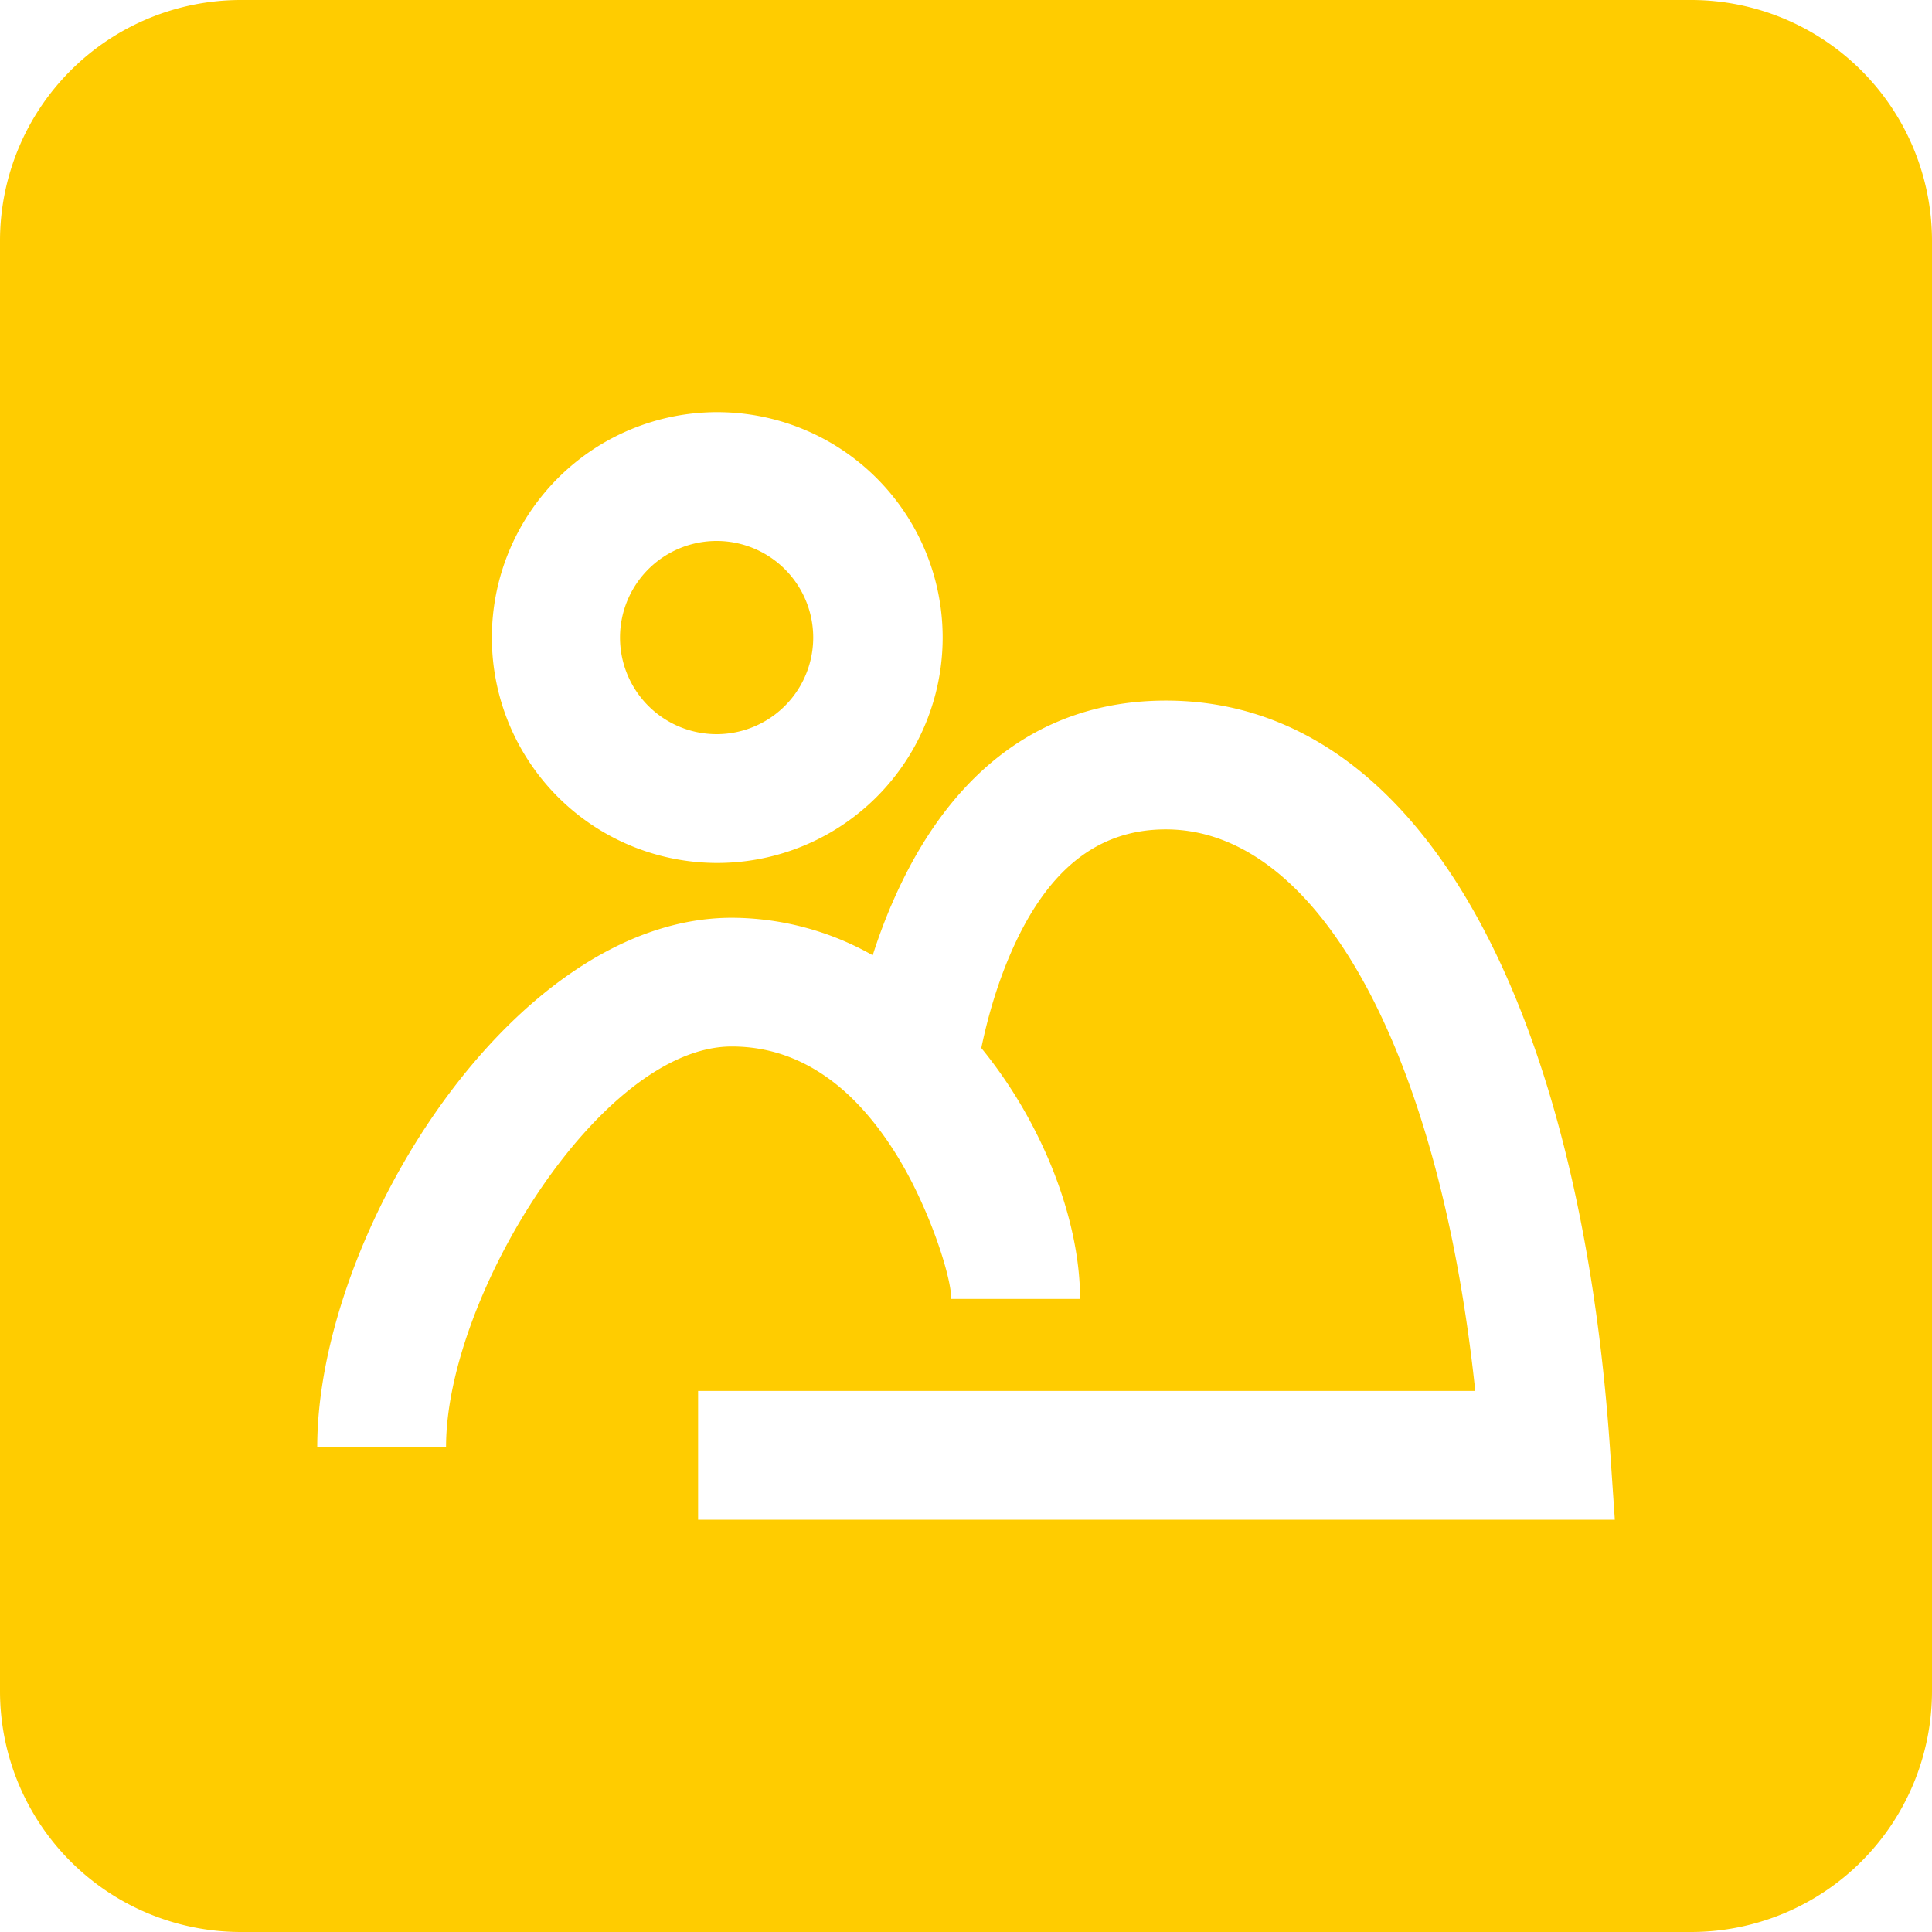
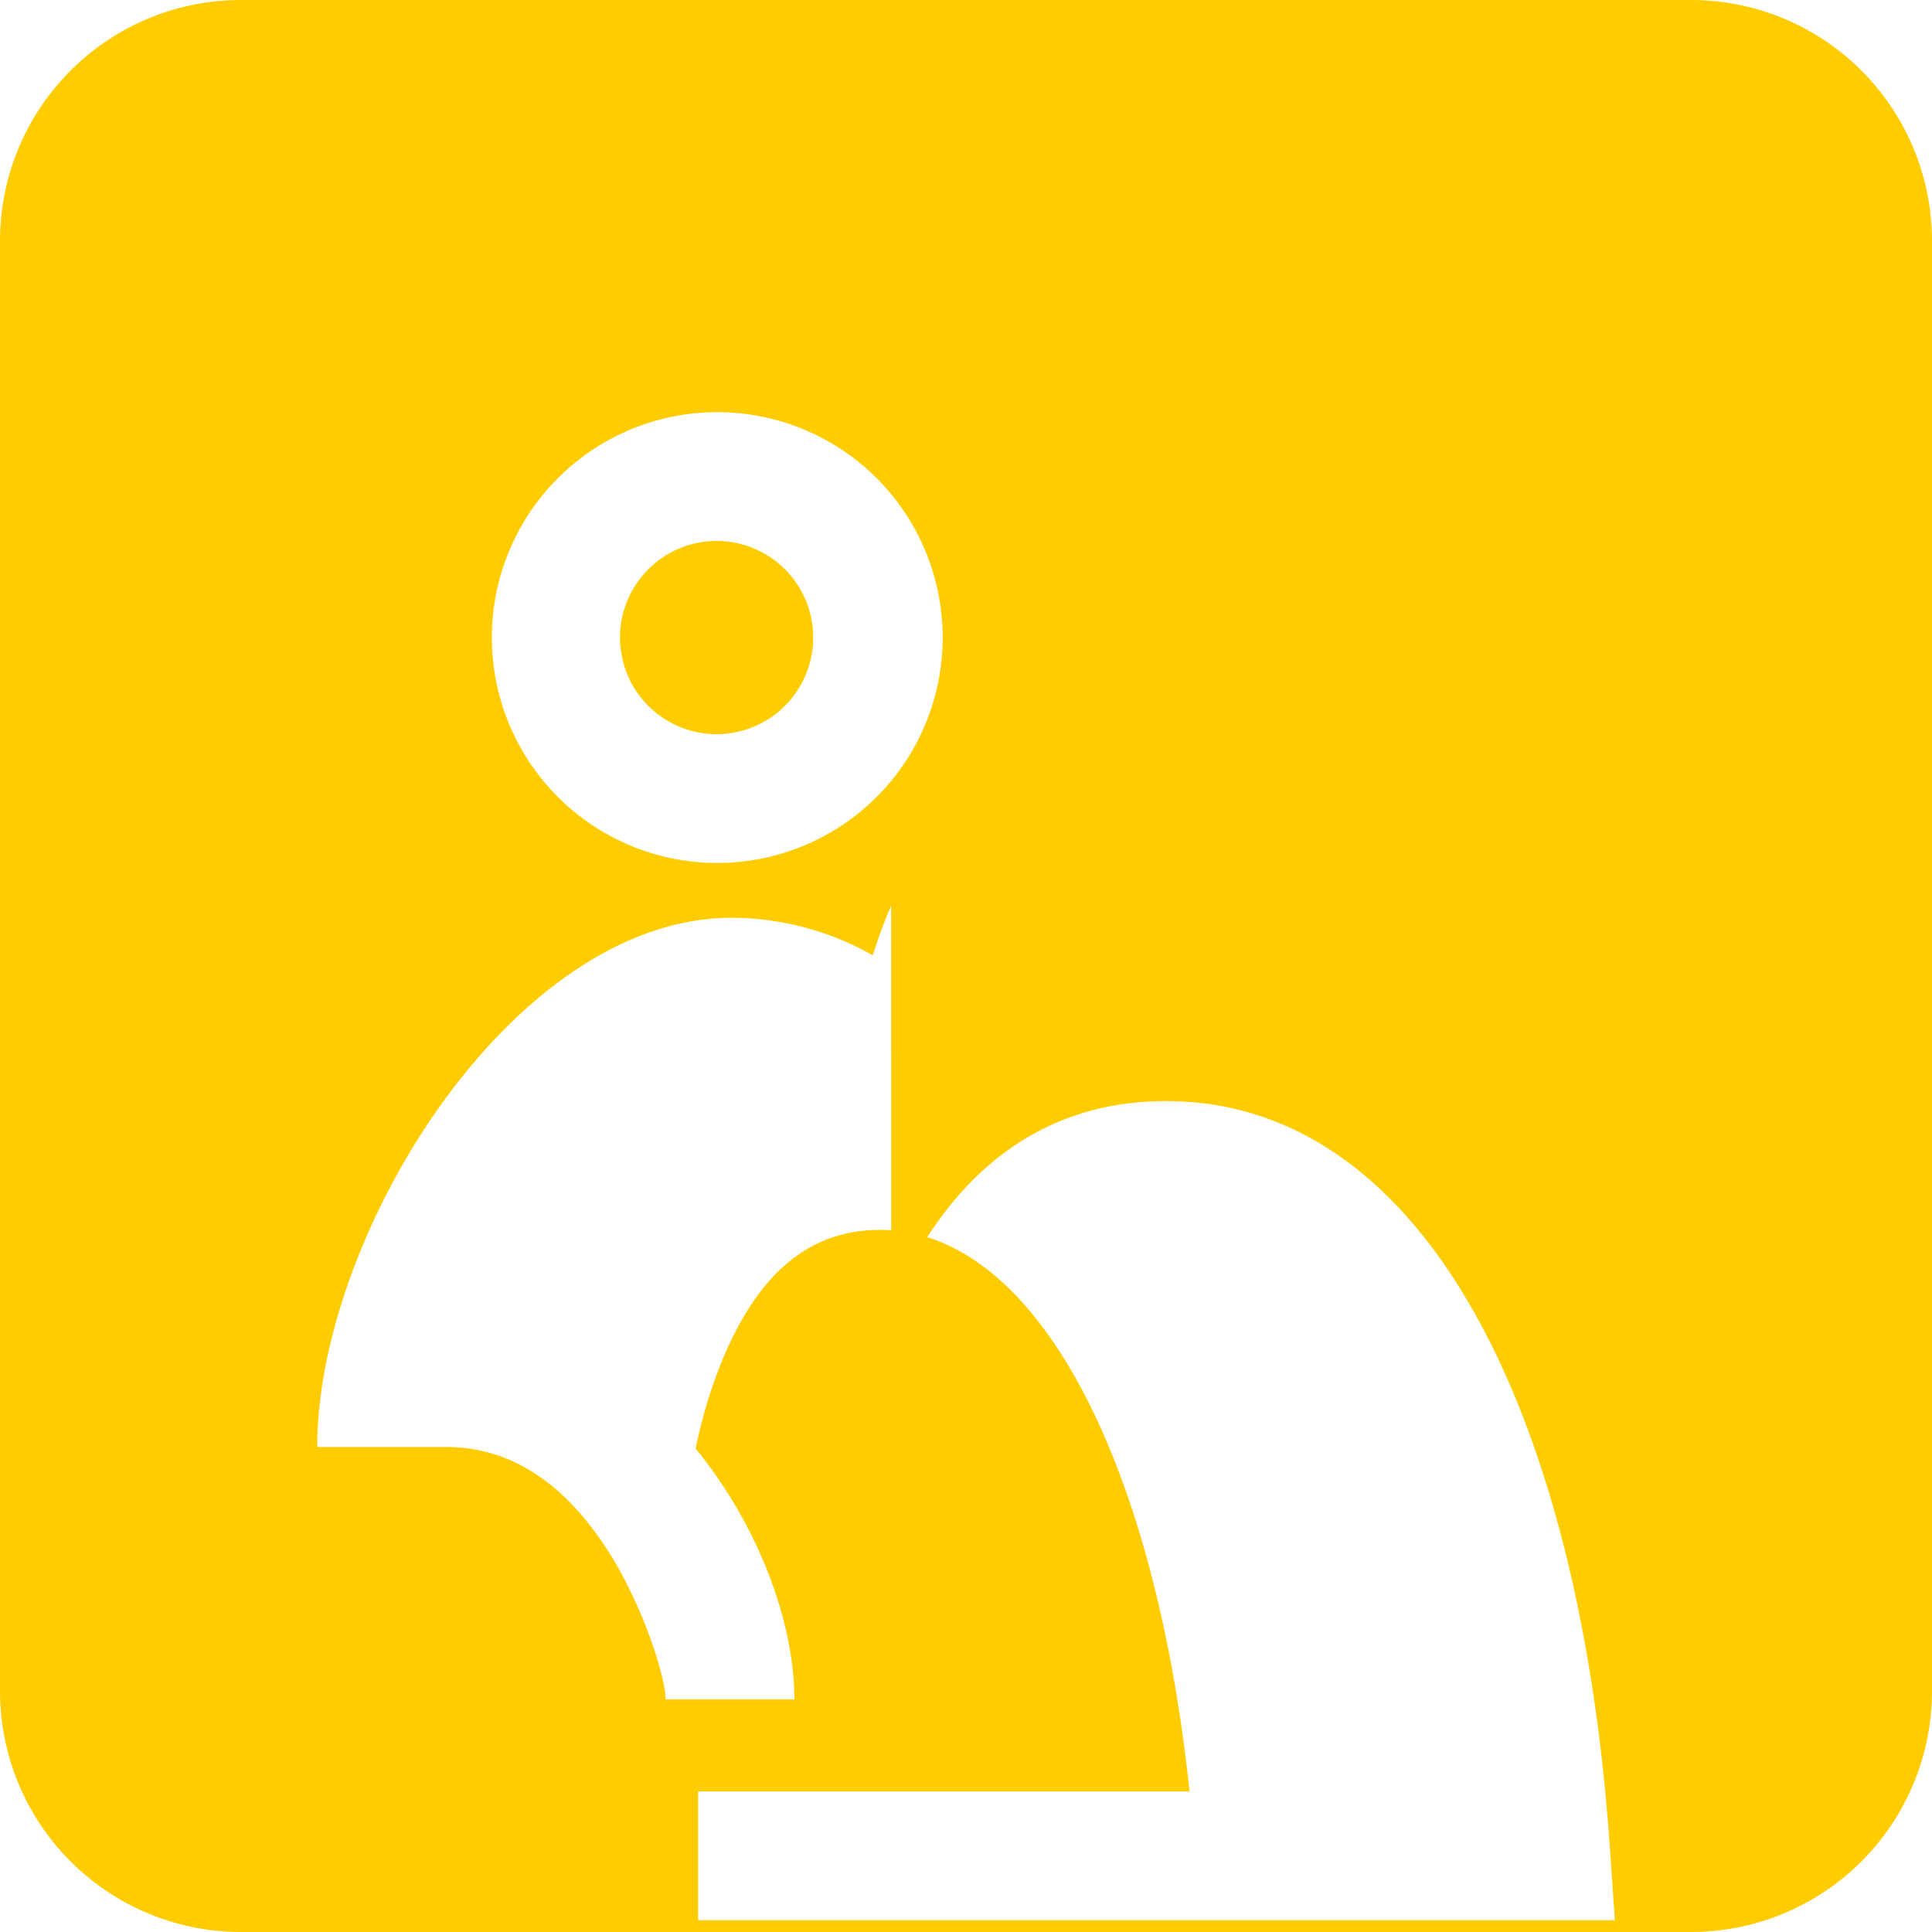
<svg xmlns="http://www.w3.org/2000/svg" t="1728876990975" class="icon" viewBox="0 0 1024 1024" version="1.1" p-id="113723" width="100" height="100">
-   <path d="M0 127.616A127.701 127.701 0 0 1 127.616 0H896.427A127.701 127.701 0 0 1 1024 127.616V896.427A127.701 127.701 0 0 1 896.384 1024H127.573A127.701 127.701 0 0 1 0 896.384V127.573z m472.32 352.341a302.592 302.592 0 0 0-9.771 26.368 152.32 152.32 0 0 0-74.667-19.883c-116.181 0-219.733 168.064-219.733 280.491h68.267C236.373 687.36 318.165 554.667 387.84 554.667c22.485 0 42.368 8.277 59.947 23.893 9.984 8.96 19.157 20.224 27.52 33.749 17.067 27.605 28.885 64.085 28.885 76.16h68.267c0-41.088-19.2-92.373-52.352-132.992 3.499-16.811 8.448-33.451 14.976-48.811 18.56-43.605 45.013-67.072 82.816-67.072 81.579 0 145.195 119.509 164.011 297.643H370.005v68.267H855.893l-2.475-36.437c-15.573-231.04-97.792-397.739-235.435-397.739-69.717 0-117.419 42.368-145.621 108.587z m-92.501-22.571a119.467 119.467 0 1 0 0-238.933 119.467 119.467 0 0 0 0 238.933z m0-68.267a51.2 51.2 0 1 1 0-102.4 51.2 51.2 0 0 1 0 102.4z" fill="#FFCC00" p-id="113724" />
+   <path d="M0 127.616A127.701 127.701 0 0 1 127.616 0H896.427A127.701 127.701 0 0 1 1024 127.616V896.427A127.701 127.701 0 0 1 896.384 1024H127.573A127.701 127.701 0 0 1 0 896.384V127.573z m472.32 352.341a302.592 302.592 0 0 0-9.771 26.368 152.32 152.32 0 0 0-74.667-19.883c-116.181 0-219.733 168.064-219.733 280.491h68.267c22.485 0 42.368 8.277 59.947 23.893 9.984 8.96 19.157 20.224 27.52 33.749 17.067 27.605 28.885 64.085 28.885 76.16h68.267c0-41.088-19.2-92.373-52.352-132.992 3.499-16.811 8.448-33.451 14.976-48.811 18.56-43.605 45.013-67.072 82.816-67.072 81.579 0 145.195 119.509 164.011 297.643H370.005v68.267H855.893l-2.475-36.437c-15.573-231.04-97.792-397.739-235.435-397.739-69.717 0-117.419 42.368-145.621 108.587z m-92.501-22.571a119.467 119.467 0 1 0 0-238.933 119.467 119.467 0 0 0 0 238.933z m0-68.267a51.2 51.2 0 1 1 0-102.4 51.2 51.2 0 0 1 0 102.4z" fill="#FFCC00" p-id="113724" />
</svg>